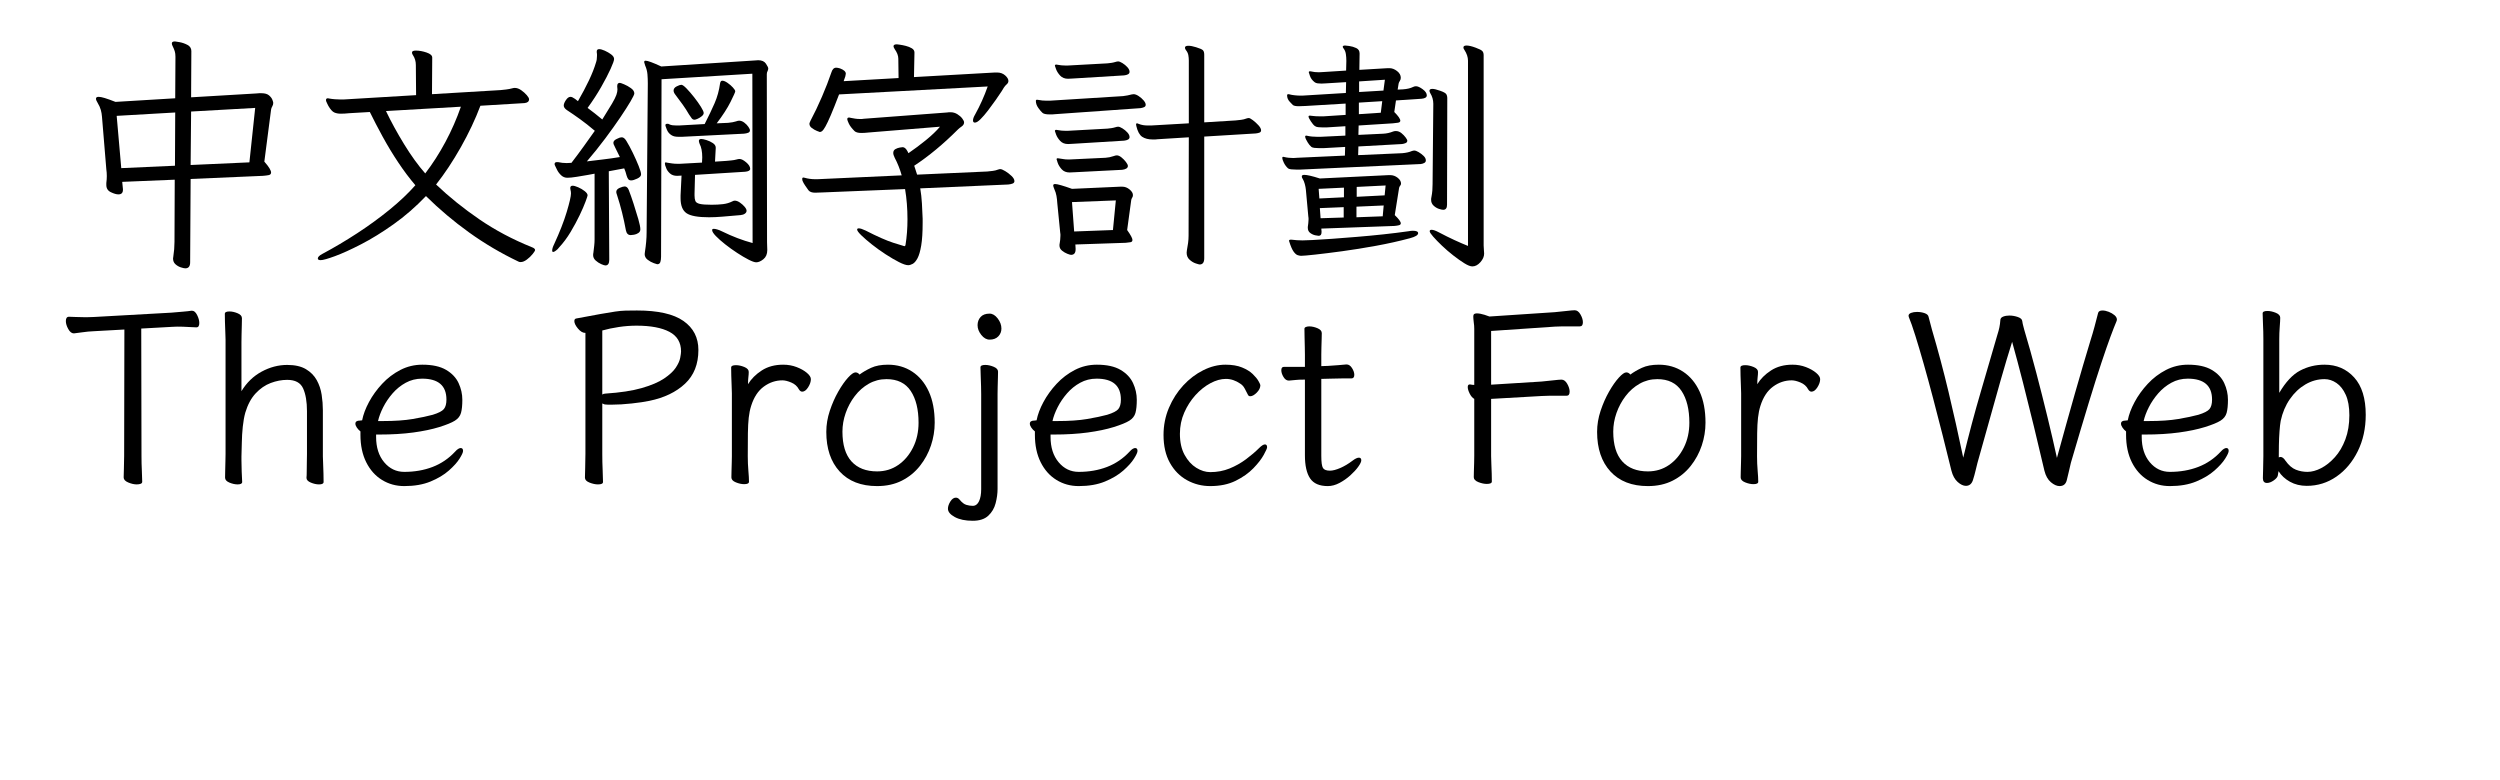
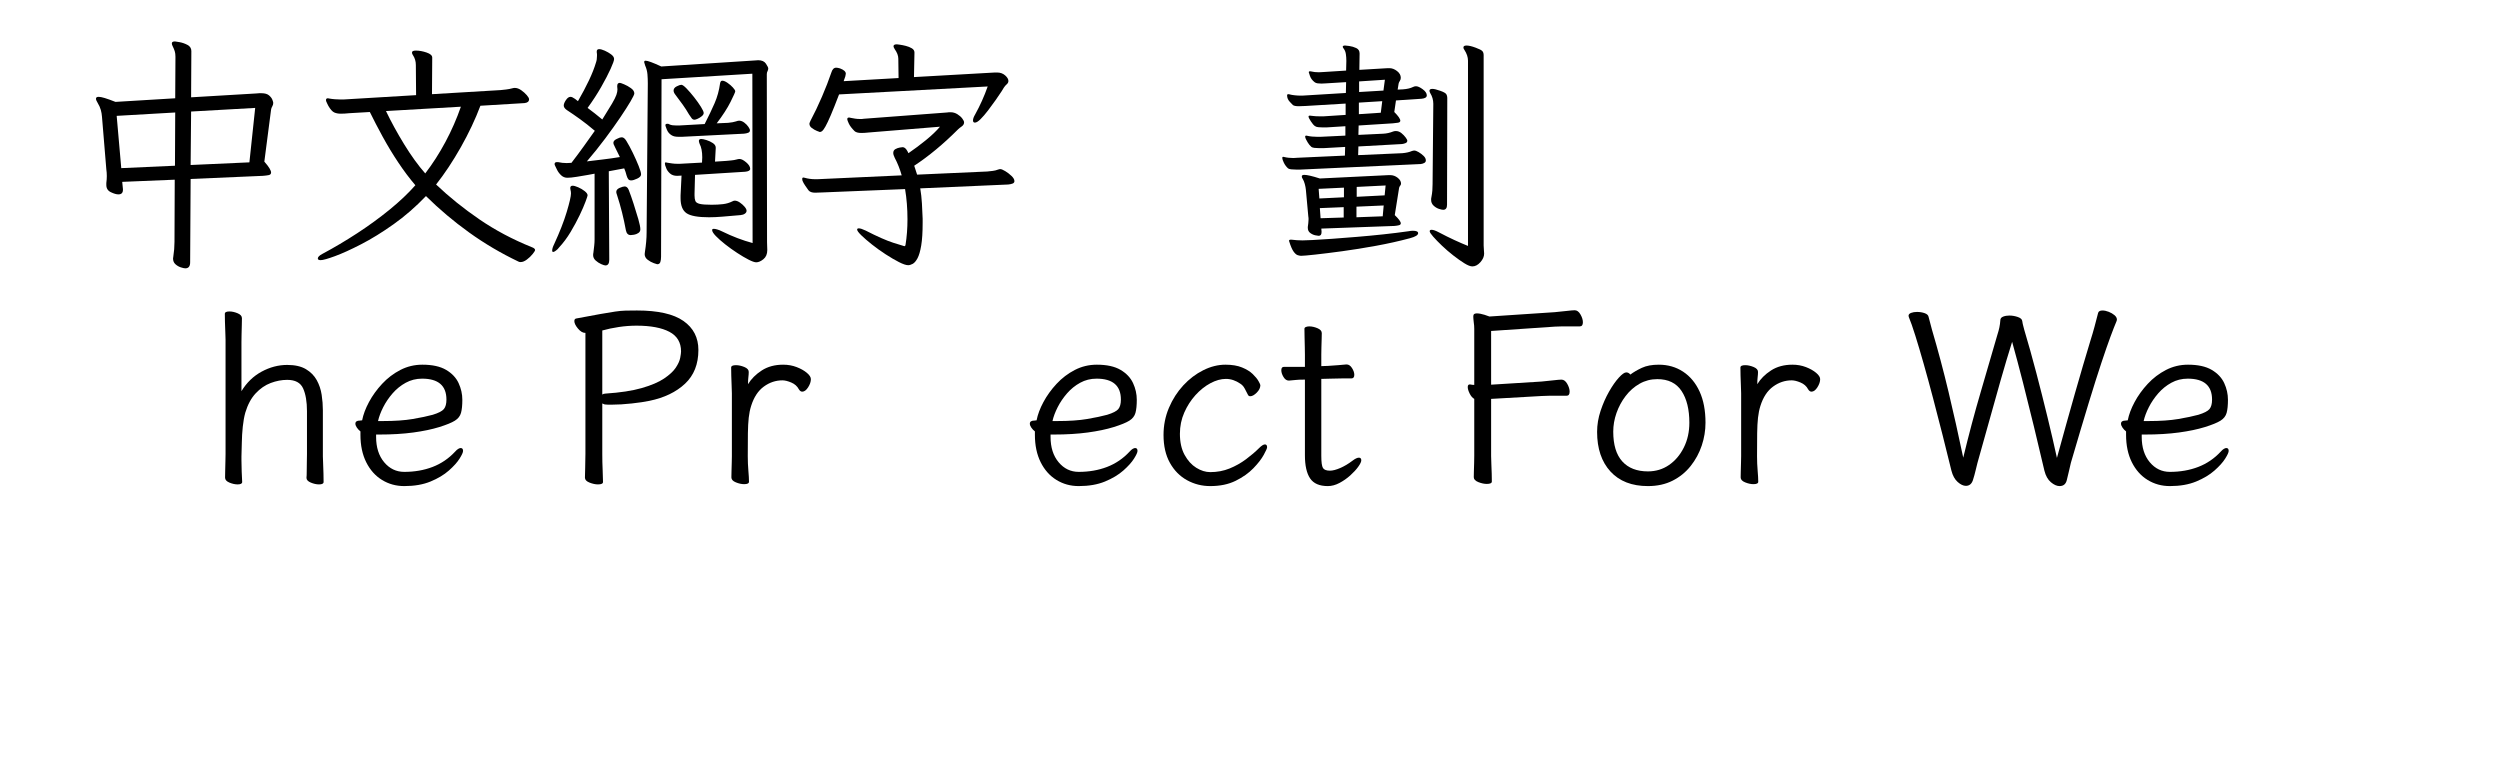
<svg xmlns="http://www.w3.org/2000/svg" width="961" height="300" viewBox="0 0 985 324">
  <path transform="translate(0 100)" d="M52.7,-25.7L52.5,8.9Q52.5,11.4 50.5,11.4Q49.9,11.4 48.65,11Q47.4,10.6 46.4,9.7Q45.4,8.8 45.4,7.3Q45.4,7.1 45.45,6.95Q45.5,6.8 45.5,6.6Q46,3.4 46,0.4L46.1,-25.4L24.3,-24.5L24.6,-21.5L24.6,-21.2Q24.6,-19.3 22.7,-19.3Q21.5,-19.3 19.6,-20.2Q17.7,-21.1 17.7,-23.2L17.7,-24Q17.8,-24.8 17.85,-25.5Q17.9,-26.2 17.9,-26.9Q17.9,-27.7 17.85,-28.35Q17.8,-29 17.7,-29.7L15.9,-51.5Q15.8,-53 15.4,-54.4Q15,-55.8 14.2,-57.1Q13.4,-58.4 13.4,-59Q13.4,-59.8 14.5,-59.8Q15.4,-59.8 17.05,-59.3Q18.7,-58.8 21.5,-57.7L46.3,-59.2L46.4,-76.4Q46.4,-77.8 46.1,-78.75Q45.8,-79.7 45.3,-80.7Q44.9,-81.4 44.9,-82Q44.9,-82.8 46.2,-82.8Q46.4,-82.8 48.1,-82.5Q49.8,-82.2 51.4,-81.35Q53,-80.5 53,-78.8L52.9,-59.6L79.9,-61.2Q80.6,-61.3 81.15,-61.3Q81.7,-61.3 82.1,-61.3Q84.2,-61.3 85.25,-60.4Q86.3,-59.5 86.65,-58.55Q87,-57.6 87,-57.3Q87,-56.5 86.6,-55.85Q86.2,-55.2 86.1,-54.5L83.3,-32.9Q84.8,-31.2 85.45,-30.1Q86.1,-29 86.1,-28.4Q86.1,-27.5 85.1,-27.3Q84.1,-27.1 82.7,-27L52.7,-25.7ZM79.5,-55.2L52.9,-53.7L52.7,-31.5L77.1,-32.6L79.5,-55.2ZM46.3,-53.3L22,-51.9L23.9,-30.2L46.2,-31.2L46.3,-53.3Z" />
  <path transform="translate(100 100)" d="M73,-56.1Q69.8,-47.6 64.85,-38.85Q59.9,-30.1 54.6,-23.4Q62.7,-15.7 72.55,-8.95Q82.4,-2.2 94.3,2.6Q95.7,3.1 95.7,3.8Q95.7,4.2 94.7,5.45Q93.7,6.7 92.3,7.75Q90.9,8.8 89.7,8.8Q89.4,8.8 89.2,8.75Q89,8.7 88.8,8.6Q77.9,3.4 68.3,-3.5Q58.7,-10.4 50.4,-18.6Q44,-11.9 36.95,-6.9Q29.9,-1.9 23.5,1.4Q17.1,4.7 12.6,6.35Q8.1,8 6.7,8Q5.5,8 5.5,7.3Q5.5,6.4 7.4,5.4Q14.7,1.5 21.9,-3.2Q29.1,-7.9 35.35,-13Q41.6,-18.1 46,-23.1Q42.4,-27.3 38.9,-32.55Q35.4,-37.8 32.4,-43.3Q29.4,-48.8 27.1,-53.5L18.5,-53Q17.6,-52.9 16.7,-52.85Q15.8,-52.8 15,-52.8Q13.5,-52.8 12.35,-53.3Q11.2,-53.8 9.9,-56Q9.6,-56.5 9.4,-57Q9.2,-57.5 9,-57.9Q8.9,-58.1 8.9,-58.5Q8.9,-59.2 9.7,-59.2Q9.9,-59.2 10,-59.15Q10.1,-59.1 10.2,-59.1Q11.3,-58.9 12.6,-58.8Q13.9,-58.7 14.9,-58.7L16.2,-58.7L46.3,-60.5L46.2,-73Q46.2,-75.3 45,-77.1Q44.6,-77.6 44.6,-78.2Q44.6,-79 46.2,-79Q48.3,-79 50.65,-78.2Q53,-77.4 53,-76.1L52.9,-60.9L81.4,-62.6Q82.4,-62.7 83.7,-62.85Q85,-63 86.5,-63.4Q86.8,-63.5 87.3,-63.5Q88.6,-63.5 89.95,-62.55Q91.3,-61.6 92.25,-60.5Q93.2,-59.4 93.2,-58.8Q93.2,-57.4 91.3,-57.2L73,-56.1ZM33.8,-53.9Q37,-47.2 41.35,-40.1Q45.7,-33 50.1,-28Q54.7,-34 58.5,-41.1Q62.3,-48.2 64.9,-55.7L33.8,-53.9Z" />
  <path transform="translate(200 100)" d="M20.4,-27.9Q20,-27.8 17.75,-27.4Q15.5,-27 13,-26.6Q10.5,-26.2 9.1,-26.2Q7.6,-26.2 6.5,-27.25Q5.4,-28.3 4.8,-29.55Q4.2,-30.8 4,-31.2Q3.8,-31.6 3.8,-31.9Q3.8,-32.7 4.8,-32.7L5.2,-32.7Q6.1,-32.5 7,-32.4Q7.9,-32.3 8.8,-32.3Q9.3,-32.3 9.8,-32.35Q10.3,-32.4 10.8,-32.4Q13.5,-35.9 15.9,-39.25Q18.3,-42.6 20.5,-45.7Q17.2,-48.5 14.35,-50.55Q11.5,-52.6 8.9,-54.3Q7.6,-55.2 7.6,-56.2Q7.6,-57.1 8.5,-58.45Q9.4,-59.8 10.4,-59.8Q11.1,-59.8 12.2,-59L13.5,-58Q16.1,-62.5 18.05,-66.6Q20,-70.7 21,-74.1Q21.4,-75.2 21.4,-76.8Q21.4,-77.2 21.4,-77.55Q21.4,-77.9 21.3,-78.3L21.3,-78.6Q21.3,-79.6 22.3,-79.6Q23.2,-79.6 24.65,-78.95Q26.1,-78.3 27.3,-77.4Q28.5,-76.5 28.5,-75.5Q28.5,-74.6 27.05,-71.4Q25.6,-68.2 23.15,-63.9Q20.7,-59.6 17.5,-55.2Q18.9,-54.2 20.45,-52.95Q22,-51.7 23.6,-50.4Q26.3,-54.7 27.65,-57Q29,-59.3 29.45,-60.6Q29.9,-61.9 29.9,-62.9Q29.9,-63.2 29.85,-63.45Q29.8,-63.7 29.8,-64L29.8,-64.3Q29.8,-65.6 30.9,-65.6Q31.2,-65.6 32.65,-65Q34.1,-64.4 35.5,-63.4Q36.9,-62.4 36.9,-61.2Q36.9,-60.6 35.35,-57.95Q33.8,-55.3 31.1,-51.3Q28.4,-47.3 24.85,-42.55Q21.3,-37.8 17.2,-33Q20.4,-33.4 23.85,-33.8Q27.3,-34.2 30.9,-34.8Q29.6,-37.5 29,-38.65Q28.4,-39.8 28.3,-40.15Q28.2,-40.5 28.2,-40.7Q28.2,-41.8 30,-42.5Q30.9,-43 31.7,-43Q32.7,-43 33.6,-41.5Q34.9,-39.4 36.3,-36.5Q37.7,-33.6 38.7,-31.1Q39.7,-28.6 39.7,-27.6Q39.7,-26.6 38.1,-25.85Q36.5,-25.1 35.6,-25.1Q34.8,-25.1 34.4,-25.6Q34,-26.1 33.7,-27.1Q33.5,-27.9 33.25,-28.65Q33,-29.4 32.7,-30.1L26.3,-28.9L26.5,7.8Q26.5,10.2 24.9,10.2Q24.4,10.2 23.15,9.65Q21.9,9.1 20.85,8.15Q19.8,7.2 19.8,5.9Q19.8,5.3 19.9,5Q20.1,3.3 20.25,2Q20.4,0.7 20.4,-0.6L20.4,-27.9ZM85.9,-69.4L48.2,-67.1L48,6.6Q48,7.9 47.7,8.8Q47.4,9.7 46.4,9.7Q46.3,9.7 45,9.25Q43.7,8.8 42.45,7.85Q41.2,6.9 41.2,5.5Q41.2,5.3 41.25,5.05Q41.3,4.8 41.3,4.6Q42,0.1 42,-3.4L42.5,-65.3Q42.5,-67.3 42.35,-69.15Q42.2,-71 41.4,-72.8Q41.3,-73.3 41.15,-73.65Q41,-74 41,-74.3Q41,-74.8 41.6,-74.8Q42.9,-74.8 48.1,-72.4L86.9,-74.9Q87.3,-74.9 87.65,-74.95Q88,-75 88.3,-75Q90.6,-75 91.55,-73.55Q92.5,-72.1 92.5,-71.6Q92.5,-71 92.2,-70.45Q91.9,-69.9 91.9,-69.2L92,0.5Q92,1.5 92.05,2.25Q92.1,3 92.1,3.8Q92.1,6.3 90.5,7.6Q88.9,8.9 87.5,8.9Q86.5,8.9 84.35,7.8Q82.2,6.7 79.6,5Q77,3.3 74.65,1.45Q72.3,-0.4 70.75,-2Q69.2,-3.6 69.2,-4.5Q69.2,-5 69.9,-5Q70.4,-5 71.3,-4.75Q72.2,-4.5 73.4,-3.9Q79.7,-0.8 86,0.9L85.9,-69.4ZM56.6,-43.2L55.4,-43.2Q54.4,-43.2 53.65,-43.35Q52.9,-43.5 52.3,-43.9Q51,-44.7 50.4,-46.2Q49.8,-47.7 49.8,-48Q49.8,-48.6 50.5,-48.6Q50.7,-48.6 50.9,-48.6Q51.1,-48.6 51.4,-48.4Q52,-48.1 52.75,-48Q53.5,-47.9 54.4,-47.9L55.4,-47.9L66.1,-48.5Q68.6,-53.4 70.25,-57.2Q71.9,-61 72.5,-65.4Q72.7,-66.5 73.4,-66.5Q74.3,-66.5 75.6,-65.6Q76.9,-64.7 77.85,-63.65Q78.8,-62.6 78.8,-62.1Q78.8,-61.6 76.85,-57.7Q74.9,-53.8 71.1,-48.8L75.8,-49Q77.9,-49.2 79.1,-49.6Q79.9,-49.9 80.4,-49.9Q81.5,-49.9 82.55,-49.1Q83.6,-48.3 84.25,-47.35Q84.9,-46.4 84.9,-45.9Q84.9,-45.2 84.2,-44.9Q83.5,-44.6 82.4,-44.5L56.6,-43.2ZM65.7,-53.1Q65.7,-52.4 64.9,-51.75Q64.1,-51.1 63.2,-50.7Q62.3,-50.3 61.9,-50.3Q61.2,-50.3 60.75,-50.85Q60.3,-51.4 59.6,-52.5Q58.4,-54.6 57,-56.55Q55.6,-58.5 54,-60.6Q53.2,-61.6 53.2,-62.4Q53.2,-63.5 54.5,-64.15Q55.8,-64.8 56.4,-64.8Q57.1,-64.8 58.6,-63.25Q60.1,-61.7 61.75,-59.6Q63.4,-57.5 64.55,-55.65Q65.7,-53.8 65.7,-53.1ZM62.1,-27.4L61.9,-19.7L61.9,-18.8Q61.9,-17.4 62.25,-16.55Q62.6,-15.7 64.1,-15.35Q65.6,-15 69,-15Q71.6,-15 73.7,-15.25Q75.8,-15.5 77.6,-16.4Q78.1,-16.7 78.6,-16.7Q79.6,-16.7 80.75,-15.9Q81.9,-15.1 82.7,-14.15Q83.5,-13.2 83.5,-12.5Q83.5,-11.8 82.8,-11.3Q82.1,-10.8 81,-10.7Q76.4,-10.3 73.4,-10.05Q70.4,-9.8 67.9,-9.8Q61,-9.8 58.55,-11.5Q56.1,-13.2 56.1,-17.7L56.1,-18.9L56.5,-27.1Q56,-27.1 55.55,-27.05Q55.1,-27 54.7,-27Q52.8,-27 51.7,-28Q50.6,-29 50.2,-30.05Q49.8,-31.1 49.7,-31.4Q49.6,-31.7 49.6,-32.1Q49.6,-32.6 50,-32.6Q50.2,-32.6 50.3,-32.5Q51.5,-32.3 52.55,-32.15Q53.6,-32 54.8,-32L55.8,-32L65,-32.5L65.1,-34.7Q65.1,-38.2 64,-40.3Q63.7,-41.1 63.7,-41.5Q63.7,-42.3 64.7,-42.3Q65.4,-42.3 66.85,-41.85Q68.3,-41.4 69.5,-40.6Q70.7,-39.8 70.7,-38.7L70.7,-38.5L70.4,-32.9L75,-33.2Q76,-33.3 77.15,-33.4Q78.3,-33.5 79.4,-33.8Q79.7,-33.9 80,-33.95Q80.3,-34 80.6,-34Q81.7,-34 83.35,-32.6Q85,-31.2 85,-29.9Q85,-28.9 82.9,-28.7L62.1,-27.4ZM5.1,3.4Q3.8,4.6 3.2,4.6Q2.8,4.6 2.8,4Q2.8,3 3.6,1.4Q7.1,-6.2 8.85,-12.05Q10.6,-17.9 10.6,-19.7Q10.6,-20.1 10.55,-20.45Q10.5,-20.8 10.4,-21.2Q10.3,-21.5 10.3,-21.9Q10.3,-22.9 11.3,-22.9Q12.1,-22.9 13.6,-22.25Q15.1,-21.6 16.3,-20.65Q17.5,-19.7 17.5,-18.9Q17.5,-18.6 16.65,-16.3Q15.8,-14 14.2,-10.65Q12.6,-7.3 10.45,-3.7Q8.3,-0.1 5.6,2.8Q5.2,3.2 5.1,3.4ZM39.4,-4.8Q39.4,-3.8 38.55,-3.25Q37.7,-2.7 36.75,-2.55Q35.8,-2.4 35.4,-2.4Q33.8,-2.4 33.4,-4.4Q32.7,-8.2 31.8,-11.8Q30.9,-15.4 29.7,-19.1Q29.4,-19.9 29.4,-20.3Q29.4,-21.4 30.8,-22Q32.2,-22.6 32.9,-22.6Q34,-22.6 34.6,-21.1Q35.5,-18.8 36.6,-15.4Q37.7,-12 38.55,-9.05Q39.4,-6.1 39.4,-4.8Z" />
  <path transform="translate(300 100)" d="M21.9,-60.8Q19.8,-55.3 18.45,-52.15Q17.1,-49 16.25,-47.5Q15.4,-46 14.9,-45.6Q14.4,-45.2 13.9,-45.2Q13.8,-45.2 12.7,-45.65Q11.6,-46.1 10.6,-46.85Q9.6,-47.6 9.6,-48.6Q9.6,-48.9 9.75,-49.2Q9.9,-49.5 10,-49.8Q12.5,-54.5 14.8,-59.85Q17.1,-65.2 18.7,-69.9Q19.3,-71.9 20.7,-71.9Q21.3,-71.9 22.3,-71.6Q24.7,-70.7 24.7,-69.4Q24.7,-69.1 24.5,-68.3L23.8,-66.3L46.6,-67.6L46.5,-75.6Q46.5,-77.5 45,-79.6Q44.5,-80.4 44.5,-80.8Q44.5,-81.6 45.9,-81.6Q46,-81.6 47.1,-81.45Q48.2,-81.3 49.6,-80.95Q51,-80.6 52.1,-79.95Q53.2,-79.3 53.2,-78.2L53,-68L86.6,-69.9L87.5,-69.9Q89.5,-69.9 90.85,-68.7Q92.2,-67.5 92.2,-66.4Q92.2,-65.6 91.5,-65Q90.8,-64.4 90.3,-63.6Q90.3,-63.5 89.35,-62.05Q88.4,-60.6 86.9,-58.45Q85.4,-56.3 83.75,-54.15Q82.1,-52 80.65,-50.55Q79.2,-49.1 78.3,-49.1Q77.5,-49.1 77.5,-50Q77.5,-51 78.4,-52.5Q81.5,-58.1 83.6,-64.1L21.9,-60.8ZM55.6,-21.8Q56.1,-18.9 56.3,-15.55Q56.5,-12.2 56.6,-9.2L56.6,-7.5Q56.6,-1.6 56,1.95Q55.4,5.5 54.45,7.25Q53.5,9 52.45,9.55Q51.4,10.1 50.6,10.1Q49.3,10.1 46.75,8.8Q44.2,7.5 41.2,5.55Q38.2,3.6 35.55,1.5Q32.9,-0.6 31.15,-2.3Q29.4,-4 29.4,-4.7Q29.4,-5.2 30.1,-5.2Q31,-5.2 32.9,-4.3Q40.1,-0.6 44.45,0.8Q48.8,2.2 49,2.2Q49.4,2.2 49.5,1.6Q49.9,-0.9 50.1,-3.55Q50.3,-6.2 50.3,-9Q50.3,-12.2 50.05,-15.4Q49.8,-18.6 49.3,-21.5L14.8,-20.1Q14,-20.1 13.3,-20.05Q12.6,-20 12,-20Q10,-20 9.2,-21Q8.5,-22 7.8,-23Q7.1,-24 6.7,-25Q6.6,-25.3 6.6,-25.7Q6.6,-26.3 7.1,-26.3Q7.4,-26.3 7.6,-26.2Q9.7,-25.6 12,-25.6L12.9,-25.6L47.9,-27.2Q46.8,-31.1 45,-34.5Q44.4,-35.7 44.4,-36.5Q44.4,-37.6 45.3,-38.1Q46.2,-38.6 47.15,-38.75Q48.1,-38.9 48.3,-38.9Q49.4,-38.9 50.3,-37.2L50.7,-36.4Q54.5,-39 58.05,-41.9Q61.6,-44.8 63.8,-47.4L34.3,-45Q33.4,-44.9 32.6,-44.85Q31.8,-44.8 31.2,-44.8Q29.1,-44.8 28.3,-45.6Q26.6,-47.3 25.95,-48.7Q25.3,-50.1 25.3,-50.5Q25.3,-51.2 26,-51.2Q26.4,-51.2 26.6,-51.1Q27.6,-50.9 28.55,-50.75Q29.5,-50.6 30.5,-50.6Q31,-50.6 31.4,-50.6Q31.8,-50.6 32.2,-50.7L66.7,-53.3Q67.2,-53.4 67.55,-53.4Q67.9,-53.4 68.2,-53.4Q69.7,-53.4 71,-52.6Q72.3,-51.8 73.05,-50.8Q73.8,-49.8 73.8,-49.2Q73.8,-48.2 72.8,-47.5Q71.8,-46.8 71.3,-46.3Q62.1,-37.1 53.1,-31.2L54.3,-27.5L83.4,-28.8Q84.5,-28.9 85.7,-29.05Q86.9,-29.2 87.9,-29.6Q88.5,-29.8 88.8,-29.8Q89.5,-29.8 90.9,-28.95Q92.3,-28.1 93.5,-26.95Q94.7,-25.8 94.7,-24.8Q94.7,-24.1 93.95,-23.8Q93.2,-23.5 92.1,-23.4L55.6,-21.8Z" />
-   <path transform="translate(400 100)" d="M18.9,-67.4Q18.4,-67.4 17.9,-67.35Q17.4,-67.3 17,-67.3Q14.9,-67.3 13.7,-68.6Q12.5,-69.9 12,-71.25Q11.5,-72.6 11.5,-72.7Q11.5,-73.2 12.1,-73.2Q12.4,-73.2 12.7,-73.1Q14.2,-72.8 15.8,-72.8L16.9,-72.8L33.3,-73.7Q34.2,-73.8 34.95,-73.9Q35.7,-74 36.7,-74.3Q37,-74.4 37.25,-74.45Q37.5,-74.5 37.8,-74.5Q38.4,-74.5 39.55,-73.8Q40.7,-73.1 41.6,-72.1Q42.5,-71.1 42.5,-70.2Q42.5,-69.5 41.85,-69.15Q41.2,-68.8 40.2,-68.7L18.9,-67.4ZM67.1,-43L54.2,-42.2Q53.7,-42.1 53.15,-42.1Q52.6,-42.1 52.1,-42.1Q49.4,-42.1 47.75,-43.2Q46.1,-44.3 45.3,-47.7Q45.3,-47.9 45.25,-48.05Q45.2,-48.2 45.2,-48.3Q45.2,-48.8 45.6,-48.8Q45.8,-48.8 46.2,-48.6Q47.2,-48.2 48.15,-48.05Q49.1,-47.9 50.2,-47.9L51.4,-47.9L67.1,-48.8L67.1,-74.9Q67.1,-76 66.9,-77.1Q66.7,-78.2 65.9,-79.2Q65.5,-79.7 65.5,-80.2Q65.5,-81 66.9,-81Q68.2,-81 70.1,-80.4Q72.4,-79.7 72.95,-79.15Q73.5,-78.6 73.5,-77.3L73.5,-49.2L86.5,-50Q87.6,-50.1 88.8,-50.25Q90,-50.4 91,-50.8Q91.3,-50.9 91.55,-50.95Q91.8,-51 92,-51Q92.5,-51 93.7,-50.1Q94.9,-49.2 96,-48Q97.1,-46.8 97.1,-45.9Q97.1,-45.2 96.45,-44.95Q95.8,-44.7 94.9,-44.6L73.5,-43.3L73.5,7.2Q73.5,9.8 71.6,9.8Q71.3,9.8 69.95,9.35Q68.6,8.9 67.4,7.8Q66.2,6.7 66.2,4.9Q66.2,4.3 66.3,3.9Q66.6,2.4 66.8,0.85Q67,-0.7 67,-2.1L67.1,-43ZM11.6,-52.6Q11,-52.5 10.4,-52.5Q9.8,-52.5 9.3,-52.5Q7,-52.5 6.3,-53.2Q5.7,-53.7 4.65,-55.15Q3.6,-56.6 3.6,-58.1Q3.6,-58.6 4.1,-58.6Q4.5,-58.6 4.8,-58.5Q6.2,-58.2 8,-58.2L9.4,-58.2L39.8,-60.1Q40.7,-60.2 41.7,-60.4Q42.7,-60.6 43.4,-60.8Q43.7,-60.9 44.2,-60.9Q45.1,-60.9 46.3,-60.1Q47.5,-59.3 48.35,-58.3Q49.2,-57.3 49.2,-56.5Q49.2,-55.8 48.5,-55.5Q47.8,-55.2 47,-55.1L11.6,-52.6ZM18.9,-40.3Q18.4,-40.3 17.9,-40.25Q17.4,-40.2 17,-40.2Q14.9,-40.2 13.7,-41.5Q12.5,-42.8 12,-44.15Q11.5,-45.5 11.5,-45.6Q11.5,-46.1 12.1,-46.1Q12.4,-46.1 12.7,-46Q14.2,-45.7 15.8,-45.7L16.9,-45.7L33.3,-46.6Q34.2,-46.7 34.95,-46.8Q35.7,-46.9 36.7,-47.2Q37,-47.3 37.25,-47.35Q37.5,-47.4 37.8,-47.4Q38.4,-47.4 39.55,-46.7Q40.7,-46 41.6,-45Q42.5,-44 42.5,-43.1Q42.5,-42.4 41.85,-42.05Q41.2,-41.7 40.2,-41.6L18.9,-40.3ZM19.8,-28.5Q19.2,-28.5 18.65,-28.45Q18.1,-28.4 17.6,-28.4Q15.5,-28.4 14.3,-29.75Q13.1,-31.1 12.65,-32.45Q12.2,-33.8 12.2,-33.9Q12.2,-34.3 12.7,-34.3Q13.1,-34.3 13.4,-34.2Q14.2,-34.1 15.05,-33.95Q15.9,-33.8 16.9,-33.8L17.7,-33.8L32.5,-34.5Q34.2,-34.6 35.9,-35.2Q36.7,-35.5 37.2,-35.5Q38.1,-35.5 39.15,-34.65Q40.2,-33.8 41,-32.75Q41.8,-31.7 41.8,-31.1Q41.8,-30.4 41.1,-30Q40.4,-29.6 39.4,-29.5L19.8,-28.5ZM20,1.5L20.1,3.2L20.1,3.5Q20.1,5.8 18.2,5.8Q17.8,5.8 16.65,5.35Q15.5,4.9 14.45,4.05Q13.4,3.2 13.4,1.9Q13.4,1.3 13.5,1Q13.6,0.3 13.7,-0.45Q13.8,-1.2 13.8,-2.1Q13.8,-2.4 13.8,-2.75Q13.8,-3.1 13.7,-3.5L12.5,-15.6Q12.4,-17.3 12.15,-18.7Q11.9,-20.1 11.3,-21.4Q10.8,-22.6 10.8,-23Q10.8,-23.6 11.6,-23.6Q13,-23.6 18.6,-21.6L38.6,-22.5L39.5,-22.5Q41.1,-22.5 42.5,-21.35Q43.9,-20.2 43.9,-19Q43.9,-18.4 43.6,-17.95Q43.3,-17.5 43.2,-17L41.5,-4.5Q43.7,-1.4 43.7,-0.4Q43.7,0.4 42.9,0.55Q42.1,0.7 40.9,0.8L20,1.5ZM36.8,-16.8L18.6,-16.1L19.5,-3.9L35.6,-4.5L36.8,-16.8Z" />
  <path transform="translate(500 100)" d="M13.5,-29.6L11.6,-29.6Q10.5,-29.6 9.6,-29.7Q8.7,-29.8 8.3,-30.1Q7.2,-31.1 6.55,-32.45Q5.9,-33.8 5.9,-34.4Q5.9,-34.9 6.3,-34.9Q6.5,-34.9 6.6,-34.85Q6.7,-34.8 6.8,-34.8Q7.6,-34.6 8.6,-34.5Q9.6,-34.4 10.5,-34.4Q11,-34.4 11.4,-34.45Q11.8,-34.5 12.1,-34.5L31.9,-35.4L32,-39L23.1,-38.5L21.2,-38.5Q20.2,-38.5 19.3,-38.6Q18.4,-38.7 18,-39Q17.1,-39.8 16.5,-40.8Q16.2,-41.3 15.8,-42.05Q15.4,-42.8 15.4,-43.3Q15.4,-43.7 15.9,-43.7Q16.2,-43.7 16.4,-43.6Q17.2,-43.4 18.35,-43.3Q19.5,-43.2 20.5,-43.2L21.7,-43.2L32.1,-43.7L32.1,-47.6L24.2,-47.1L22.7,-47.1Q21.7,-47.1 20.8,-47.2Q19.9,-47.3 19.4,-47.7Q18.7,-48.2 17.75,-49.65Q16.8,-51.1 16.8,-51.6Q16.8,-52 17.4,-52Q17.9,-52 18.2,-51.9Q19.6,-51.7 21.6,-51.7L23,-51.7L32.2,-52.3L32.2,-57L15.5,-56Q14.8,-56 14.1,-55.95Q13.4,-55.9 12.8,-55.9Q10.9,-55.9 10.3,-56.4Q10.2,-56.5 9.05,-57.7Q7.9,-58.9 7.9,-60.4Q7.9,-60.9 8.4,-60.9Q8.8,-60.9 9,-60.8Q9.7,-60.6 11,-60.45Q12.3,-60.3 13.5,-60.3L14.2,-60.3L32.3,-61.4L32.4,-65.9L24.2,-65.4Q23.7,-65.4 23.2,-65.35Q22.7,-65.3 22.2,-65.3Q21.3,-65.3 20.55,-65.4Q19.8,-65.5 19.3,-65.9Q17.9,-67 17.4,-68.45Q16.9,-69.9 16.9,-70Q16.9,-70.4 17.4,-70.4Q17.5,-70.4 17.7,-70.4Q17.9,-70.4 18.1,-70.3Q19.3,-70 21.1,-70Q21.6,-70 22.1,-70.05Q22.6,-70.1 23,-70.1L32.4,-70.7L32.5,-74.7Q32.5,-76.2 32.3,-77.55Q32.1,-78.9 31.4,-79.8Q31,-80.3 31,-80.6Q31,-81.1 32,-81.1Q32.3,-81.1 33.75,-80.9Q35.2,-80.7 36.6,-80.05Q38,-79.4 38,-77.8L37.9,-71L49.7,-71.7L50.4,-71.7Q52,-71.7 53.55,-70.5Q55.1,-69.3 55.1,-67.7Q55.1,-67 54.7,-66.4Q54.3,-65.8 54.2,-65.3L53.8,-62.8L55.9,-62.9Q57.3,-63 58.35,-63.25Q59.4,-63.5 60.2,-63.9Q60.8,-64.2 61.4,-64.2Q62.5,-64.2 64.2,-62.95Q65.9,-61.7 65.9,-60.4Q65.9,-59.2 63.7,-59L53.1,-58.3L52.4,-53.5Q54.9,-51 54.9,-49.9Q54.9,-49.2 53.9,-49.05Q52.9,-48.9 51.8,-48.8L37.6,-47.9L37.5,-44L47.9,-44.5Q49.9,-44.6 51.9,-45.4Q52.2,-45.5 52.45,-45.55Q52.7,-45.6 53,-45.6Q54.3,-45.6 55.35,-44.75Q56.4,-43.9 57.1,-42.95Q57.8,-42 57.8,-41.6Q57.8,-40.9 57.1,-40.6Q56.4,-40.3 55.6,-40.2L37.5,-39.2L37.4,-35.6L55.7,-36.4Q58.1,-36.6 59.7,-37.3Q60.3,-37.5 60.7,-37.5Q61.4,-37.5 62.5,-36.85Q63.6,-36.2 64.55,-35.3Q65.5,-34.4 65.5,-33.4Q65.5,-32.7 64.85,-32.35Q64.2,-32 63.4,-31.9L13.5,-29.6ZM83,-74.8Q83,-77 81.5,-79.3Q81.1,-79.8 81.1,-80.3Q81.1,-81.1 82.4,-81.1Q83.8,-81.1 86.2,-80.2Q88.4,-79.4 88.95,-78.8Q89.5,-78.2 89.5,-77.1L89.5,1.9Q89.5,2.9 89.6,3.7Q89.7,4.5 89.7,5.3Q89.7,7.1 88.15,8.85Q86.6,10.6 84.8,10.6Q83.6,10.6 81.5,9.3Q79.4,8 76.9,6.05Q74.4,4.1 72.2,2Q70,-0.1 68.55,-1.75Q67.1,-3.4 67.1,-4Q67.1,-4.6 67.9,-4.6Q68.9,-4.6 70.8,-3.6Q74.4,-1.7 77.45,-0.3Q80.5,1.1 83,2.1L83,-74.8ZM48.5,-66.9L37.8,-66.2L37.8,-61.8L47.9,-62.4L48.5,-66.9ZM68.6,-56.9Q68.6,-59.3 67.3,-61.4Q67,-62 67,-62.3Q67,-63.1 68.2,-63.1Q69.3,-63.1 71.5,-62.3Q73.5,-61.6 73.95,-60.95Q74.4,-60.3 74.4,-59.2L74.3,-15Q74.3,-12.9 72.7,-12.9Q72.1,-12.9 70.9,-13.3Q69.7,-13.7 68.7,-14.65Q67.7,-15.6 67.7,-17Q67.7,-17.2 67.7,-17.5Q67.7,-17.8 67.8,-18.1Q68.1,-19.6 68.2,-20.9Q68.3,-22.2 68.3,-23.6L68.6,-56.9ZM47.4,-58L37.7,-57.4L37.7,-52.6L46.8,-53.2L47.4,-58ZM22.1,-5.1L22.2,-4L22.2,-3.6Q22.2,-2.1 21,-2.1Q20.8,-2.1 19.7,-2.3Q18.6,-2.5 17.55,-3.25Q16.5,-4 16.5,-5.4L16.5,-5.8Q16.6,-6.6 16.7,-7.35Q16.8,-8.1 16.8,-8.8Q16.8,-9.1 16.8,-9.45Q16.8,-9.8 16.7,-10.2L15.7,-21.2Q15.6,-22.3 15.25,-23.6Q14.9,-24.9 14.4,-25.7Q14,-26.2 14,-26.8Q14,-27.4 15.1,-27.4Q15.9,-27.4 17.45,-27.05Q19,-26.7 21.5,-25.9L50.1,-27.3L50.7,-27.3Q52.4,-27.3 53.8,-26.2Q55.2,-25.1 55.2,-23.8Q55.2,-23.3 54.85,-22.9Q54.5,-22.5 54.4,-22L52.6,-10.7Q55.1,-8.3 55.1,-7.3Q55.1,-6.7 54.35,-6.5Q53.6,-6.3 52.5,-6.2L22.1,-5.1ZM48.8,-23L36.8,-22.4L36.8,-18.3L48.4,-18.9L48.8,-23ZM31.5,-22.1L21,-21.6L21.3,-17.6L31.5,-18.1L31.5,-22.1ZM48,-14.7L36.7,-14.2L36.7,-9.8L47.6,-10.2L48,-14.7ZM31.4,-14L21.5,-13.6L21.8,-9.4L31.4,-9.7L31.4,-14ZM9.7,-0.5Q12,-0.2 14.3,-0.2Q15.2,-0.2 18.45,-0.35Q21.7,-0.5 26.45,-0.85Q31.2,-1.2 36.7,-1.65Q42.2,-2.1 47.8,-2.7Q53.4,-3.3 58.3,-4Q58.8,-4.1 59.25,-4.15Q59.7,-4.2 60.1,-4.2Q62.3,-4.2 62.3,-3.2Q62.3,-2 58.9,-1.1Q52.2,0.7 44.8,2.05Q37.4,3.4 30.75,4.3Q24.1,5.2 19.5,5.7Q14.9,6.2 13.7,6.2Q13.2,6.2 12.35,5.95Q11.5,5.7 10.6,4.45Q9.7,3.2 8.8,0.3Q8.8,0.2 8.75,0.15Q8.7,0.1 8.7,-0Q8.7,-0.5 9.4,-0.5L9.7,-0.5Z" />
-   <path transform="translate(0 200)" d="M25.2,-63.2L12.6,-62.5Q10.1,-62.4 7.75,-62.05Q5.4,-61.7 4.3,-61.6L4.2,-61.6Q2.9,-61.6 1.9,-63.4Q0.9,-65.2 0.9,-66.7Q0.9,-68.5 2.2,-68.5Q3,-68.5 5,-68.4Q7,-68.3 9.3,-68.3Q10.1,-68.3 10.95,-68.35Q11.8,-68.4 12.5,-68.4L44.7,-70.2Q47,-70.4 49.4,-70.6Q51.8,-70.8 53,-71L53.3,-71Q54.5,-71 55.4,-69.2Q56.3,-67.4 56.3,-65.9Q56.3,-64.1 55.1,-64.1Q54.1,-64.1 51.8,-64.25Q49.5,-64.4 47.1,-64.4Q46.5,-64.4 45.9,-64.35Q45.3,-64.3 44.8,-64.3L32.2,-63.6L32.3,-10.6Q32.3,-7.5 32.45,-4.6Q32.6,-1.7 32.6,-0Q32.6,0.6 31.95,0.85Q31.3,1.1 30.3,1.1Q28.7,1.1 26.8,0.3Q24.9,-0.5 24.9,-1.8Q24.9,-3 25,-5.55Q25.1,-8.1 25.1,-10.7L25.2,-63.2Z" />
  <path transform="translate(58 200)" d="M42.8,-1.7Q42.9,-2.5 42.9,-4.4Q42.9,-6.3 42.95,-8.35Q43,-10.4 43,-11.5L43,-29.3Q43,-35.2 41.4,-38.75Q39.8,-42.3 34.8,-42.3Q31.4,-42.3 27.95,-41Q24.5,-39.7 21.7,-36.7Q18.9,-33.7 17.4,-28.7Q16.7,-26.2 16.35,-22.85Q16,-19.5 15.95,-16.2Q15.9,-12.9 15.8,-10.5L15.8,-8.9Q15.8,-6.5 15.9,-4.2Q16,-1.9 16.1,0.1Q16.1,1.1 14.2,1.1Q12.6,1.1 10.8,0.35Q9,-0.4 9,-1.7Q9,-2.5 9.05,-4.6Q9.1,-6.7 9.15,-8.75Q9.2,-10.8 9.2,-11.5L9.2,-59Q9.2,-60 9.1,-62.1Q9,-64.2 8.95,-66.4Q8.9,-68.6 8.9,-69.7Q8.9,-70.7 10.8,-70.7Q12.4,-70.7 14.2,-69.95Q16,-69.2 16,-67.9Q16,-67.1 15.95,-65.2Q15.9,-63.3 15.85,-61.25Q15.8,-59.2 15.8,-58L15.8,-37.6Q19,-42.9 24.15,-45.7Q29.3,-48.5 34.8,-48.5Q39.6,-48.5 42.55,-46.75Q45.5,-45 47.05,-42.2Q48.6,-39.4 49.1,-36.1Q49.6,-32.8 49.6,-29.7L49.6,-10.5Q49.6,-9.9 49.7,-7.8Q49.8,-5.7 49.85,-3.4Q49.9,-1.1 49.9,0.1Q49.9,1.1 48,1.1Q46.4,1.1 44.6,0.35Q42.8,-0.4 42.8,-1.6L42.8,-1.7Z" />
  <path transform="translate(117 200)" d="M12.7,-19.6L12.7,-18.6Q12.7,-12.1 16.05,-8.1Q19.4,-4.1 24.4,-4.1Q30.8,-4.1 36.15,-6.15Q41.5,-8.2 45.5,-12.5Q46.2,-13.3 46.8,-13.65Q47.4,-14 47.8,-14Q48.8,-14 48.8,-12.8Q48.8,-11.9 47.35,-9.6Q45.9,-7.3 42.9,-4.65Q39.9,-2 35.3,-0.1Q30.7,1.8 24.4,1.8Q19.3,1.8 15.15,-0.75Q11,-3.3 8.6,-8.1Q6.2,-12.9 6.2,-19.5L6.2,-20.9Q5.3,-21.6 4.7,-22.5Q4.1,-23.4 4.1,-24.1Q4.1,-25.4 6,-25.4Q6.1,-25.4 6.45,-25.45Q6.8,-25.5 6.9,-25.5Q7.6,-29.1 9.75,-33.1Q11.9,-37.1 15.2,-40.65Q18.5,-44.2 22.75,-46.4Q27,-48.6 31.9,-48.6Q38.1,-48.6 41.75,-46.45Q45.4,-44.3 46.95,-40.95Q48.5,-37.6 48.5,-34Q48.5,-30.6 47.95,-28.6Q47.4,-26.6 45.4,-25.35Q43.4,-24.1 38.9,-22.7Q34.4,-21.3 28.15,-20.45Q21.9,-19.6 14,-19.6L12.7,-19.6ZM15.5,-25.2Q22.9,-25.2 27.9,-26.05Q32.9,-26.9 36.2,-27.8Q39.8,-28.9 40.85,-30.2Q41.9,-31.5 41.9,-34.1Q41.9,-42.8 31.8,-42.8Q28.1,-42.8 25,-41.1Q21.9,-39.4 19.55,-36.7Q17.2,-34 15.65,-30.95Q14.1,-27.9 13.5,-25.2L15.5,-25.2Z" />
  <path transform="translate(171 200)" d="" />
  <path transform="translate(206 200)" d="M10.6,-61.8L10.5,-61.8Q9,-61.8 7.5,-63.6Q6,-65.4 6,-66.7Q6,-67.7 6.9,-67.8Q13.2,-69 16.9,-69.65Q20.6,-70.3 22.95,-70.65Q25.3,-71 27.3,-71.05Q29.3,-71.1 32,-71.1Q45.1,-71.1 51.3,-66.75Q57.5,-62.4 57.5,-54.7Q57.5,-45.9 51.95,-40.7Q46.4,-35.5 37.2,-33.6Q34.4,-33 29.85,-32.5Q25.3,-32 21.5,-32Q20.7,-32 19.95,-32Q19.2,-32 18.6,-32.1Q18,-32.3 17.6,-32.5L17.6,-11.5Q17.6,-8.1 17.75,-4.85Q17.9,-1.6 17.9,0.1Q17.9,1.1 15.8,1.1Q14.2,1.1 12.3,0.35Q10.4,-0.4 10.4,-1.7Q10.4,-2.9 10.5,-5.8Q10.6,-8.7 10.6,-11.6L10.6,-61.8ZM17.6,-36.2Q17.9,-36.4 18.2,-36.5Q18.5,-36.6 18.9,-36.6Q28.1,-37.2 34,-38.9Q39.9,-40.6 43.25,-42.85Q46.6,-45.1 48.1,-47.35Q49.6,-49.6 49.95,-51.45Q50.3,-53.3 50.3,-54.1Q50.3,-59.7 45.45,-62.25Q40.6,-64.8 31.8,-64.8Q28.2,-64.8 24.5,-64.25Q20.8,-63.7 17.6,-62.8L17.6,-36.2Z" />
  <path transform="translate(268 200)" d="M9.4,-36.7Q9.4,-37.7 9.3,-39.8Q9.2,-41.9 9.15,-44.1Q9.1,-46.3 9.1,-47.4Q9.1,-48.4 11.1,-48.4Q12.7,-48.4 14.55,-47.65Q16.4,-46.9 16.4,-45.6Q16.4,-44.6 16.25,-43.4Q16.1,-42.2 16.1,-40.5Q18.1,-43.8 21.8,-46.2Q25.5,-48.6 30.7,-48.6Q33.7,-48.6 36.3,-47.6Q38.9,-46.6 40.55,-45.2Q42.2,-43.8 42.2,-42.6Q42.2,-41 41.05,-39.2Q39.9,-37.4 38.6,-37.4Q37.8,-37.4 37.2,-38.4Q36.2,-40.3 34.05,-41.2Q31.9,-42.1 30.4,-42.1Q26.2,-42.1 22.65,-39.5Q19.1,-36.9 17.4,-31.5Q16.7,-29.3 16.4,-26.6Q16.1,-23.9 16.05,-20.1Q16,-16.3 16,-10.6Q16,-7.5 16.25,-4.6Q16.5,-1.7 16.5,-0Q16.5,1 14.5,1Q12.9,1 11.05,0.25Q9.2,-0.5 9.2,-1.8Q9.2,-2.6 9.25,-4.45Q9.3,-6.3 9.35,-8.1Q9.4,-9.9 9.4,-10.6L9.4,-36.7Z" />
-   <path transform="translate(311 200)" d="M19.4,-44.5Q21.4,-46 24.2,-47.3Q27,-48.6 31.2,-48.6Q36.9,-48.6 41.3,-45.7Q45.7,-42.8 48.15,-37.45Q50.6,-32.1 50.6,-24.5Q50.6,-19.7 49.05,-15.05Q47.5,-10.4 44.45,-6.55Q41.4,-2.7 36.95,-0.45Q32.5,1.8 26.7,1.8Q16.7,1.8 11.15,-4.25Q5.6,-10.3 5.6,-20.7Q5.6,-25.1 7.05,-29.45Q8.5,-33.8 10.55,-37.4Q12.6,-41 14.6,-43.2Q16.6,-45.4 17.7,-45.4Q18.7,-45.4 19.4,-44.5ZM26.7,-4.3Q31.6,-4.3 35.45,-6.95Q39.3,-9.6 41.6,-14.2Q43.9,-18.8 43.9,-24.5Q43.9,-32.8 40.65,-37.7Q37.4,-42.6 30.6,-42.6Q26.6,-42.6 23.25,-40.7Q19.9,-38.8 17.45,-35.6Q15,-32.4 13.65,-28.55Q12.3,-24.7 12.3,-20.8Q12.3,-12.6 16.05,-8.45Q19.8,-4.3 26.7,-4.3Z" />
-   <path transform="translate(367 200)" d="M22.3,-63.6Q22.3,-61.7 21,-60.35Q19.7,-59 17.4,-59Q15.5,-59 13.95,-60.95Q12.4,-62.9 12.4,-65Q12.4,-67 13.65,-68.4Q14.9,-69.8 17.4,-69.8Q19.2,-69.8 20.75,-67.8Q22.3,-65.8 22.3,-63.6ZM13.9,-36.4Q13.9,-37.4 13.85,-39.6Q13.8,-41.8 13.7,-44.1Q13.6,-46.4 13.6,-47.5Q13.6,-48.5 15.6,-48.5Q17.2,-48.5 19.05,-47.75Q20.9,-47 20.9,-45.7Q20.9,-44.9 20.85,-43.15Q20.8,-41.4 20.75,-39.5Q20.7,-37.6 20.7,-36.4L20.7,3Q20.7,5.8 19.9,8.9Q19.1,12 16.85,14.1Q14.6,16.2 10.4,16.2Q5.8,16.2 2.95,14.65Q0.1,13.1 0.1,11.2Q0.1,9.8 1.1,8.2Q2.1,6.6 3.4,6.6Q4.3,6.6 5,7.5Q6.4,9.2 7.75,9.6Q9.1,10 10.4,10Q12.1,10 13,8.1Q13.9,6.2 13.9,3.1L13.9,-36.4Z" />
  <path transform="translate(397 200)" d="M12.7,-19.6L12.7,-18.6Q12.7,-12.1 16.05,-8.1Q19.4,-4.1 24.4,-4.1Q30.8,-4.1 36.15,-6.15Q41.5,-8.2 45.5,-12.5Q46.2,-13.3 46.8,-13.65Q47.4,-14 47.8,-14Q48.8,-14 48.8,-12.8Q48.8,-11.9 47.35,-9.6Q45.9,-7.3 42.9,-4.65Q39.9,-2 35.3,-0.1Q30.7,1.8 24.4,1.8Q19.3,1.8 15.15,-0.75Q11,-3.3 8.6,-8.1Q6.2,-12.9 6.2,-19.5L6.2,-20.9Q5.3,-21.6 4.7,-22.5Q4.1,-23.4 4.1,-24.1Q4.1,-25.4 6,-25.4Q6.1,-25.4 6.45,-25.45Q6.8,-25.5 6.9,-25.5Q7.6,-29.1 9.75,-33.1Q11.9,-37.1 15.2,-40.65Q18.5,-44.2 22.75,-46.4Q27,-48.6 31.9,-48.6Q38.1,-48.6 41.75,-46.45Q45.4,-44.3 46.95,-40.95Q48.5,-37.6 48.5,-34Q48.5,-30.6 47.95,-28.6Q47.4,-26.6 45.4,-25.35Q43.4,-24.1 38.9,-22.7Q34.4,-21.3 28.15,-20.45Q21.9,-19.6 14,-19.6L12.7,-19.6ZM15.5,-25.2Q22.9,-25.2 27.9,-26.05Q32.9,-26.9 36.2,-27.8Q39.8,-28.9 40.85,-30.2Q41.9,-31.5 41.9,-34.1Q41.9,-42.8 31.8,-42.8Q28.1,-42.8 25,-41.1Q21.9,-39.4 19.55,-36.7Q17.2,-34 15.65,-30.95Q14.1,-27.9 13.5,-25.2L15.5,-25.2Z" />
  <path transform="translate(451 200)" d="M48.6,-14.3Q48.6,-13.7 47.2,-11.15Q45.8,-8.6 42.9,-5.6Q40,-2.6 35.55,-0.4Q31.1,1.8 25,1.8Q19.8,1.8 15.35,-0.65Q10.9,-3.1 8.25,-7.85Q5.6,-12.6 5.6,-19.4Q5.6,-25.4 7.85,-30.7Q10.1,-36 13.8,-40Q17.5,-44 22.1,-46.3Q26.7,-48.6 31.3,-48.6Q35.4,-48.6 38.2,-47.45Q41,-46.3 42.65,-44.7Q44.3,-43.1 45.05,-41.75Q45.8,-40.4 45.8,-40.1Q45.8,-38.5 44.3,-37Q42.8,-35.5 41.6,-35.5Q41,-35.5 40.7,-36Q40,-37.4 39.3,-38.7Q38.6,-40 37.5,-40.7Q34.6,-42.7 31.5,-42.7Q28.4,-42.7 25.05,-40.9Q21.7,-39.1 18.85,-35.95Q16,-32.8 14.2,-28.7Q12.4,-24.6 12.4,-19.9Q12.4,-14.7 14.35,-11.15Q16.3,-7.6 19.2,-5.8Q22.1,-4 25,-4Q29.3,-4 33,-5.5Q36.7,-7 39.85,-9.35Q43,-11.7 45.3,-14Q46.8,-15.5 47.7,-15.5Q48.6,-15.5 48.6,-14.3Z" />
  <path transform="translate(504 200)" d="M11.3,-42.4L10.8,-42.4Q8.6,-42.4 7.4,-42.25Q6.2,-42.1 4.7,-42L4.6,-42Q3.3,-42 2.4,-43.5Q1.5,-45 1.5,-46.3Q1.5,-47.7 2.6,-47.7L11.3,-47.7L11.3,-52.8Q11.3,-53.8 11.25,-55.9Q11.2,-58 11.15,-60.2Q11.1,-62.4 11.1,-63.5Q11.1,-64 11.7,-64.25Q12.3,-64.5 13.1,-64.5Q14.7,-64.5 16.5,-63.75Q18.3,-63 18.3,-61.7Q18.3,-60.9 18.25,-59.25Q18.2,-57.6 18.15,-55.8Q18.1,-54 18.1,-52.8L18.1,-48L20.9,-48.1Q22.7,-48.2 25.1,-48.4Q27.5,-48.6 28.5,-48.7L28.6,-48.7Q29.9,-48.7 30.85,-47.2Q31.8,-45.7 31.8,-44.4Q31.8,-42.9 30.6,-42.9Q29.6,-42.9 26.8,-42.9Q24,-42.9 22,-42.8L18.1,-42.7L18.1,-10.8Q18.1,-6.8 18.8,-5.7Q19.5,-4.6 21.7,-4.6Q23.4,-4.6 25.95,-5.7Q28.5,-6.8 31,-8.7Q32.7,-10 33.7,-10Q34.7,-10 34.7,-8.9Q34.7,-8 33.45,-6.25Q32.2,-4.5 30.15,-2.65Q28.1,-0.8 25.65,0.5Q23.2,1.8 20.8,1.8Q15.6,1.8 13.45,-1.4Q11.3,-4.6 11.3,-11L11.3,-42.4Z" />
  <path transform="translate(540 200)" d="" />
  <path transform="translate(575 200)" d="M44.7,-35.7Q43.2,-35.7 41.6,-35.7Q40,-35.7 38.6,-35.6L17.6,-34.4L17.6,-10.7Q17.6,-9.5 17.7,-7.4Q17.8,-5.3 17.85,-3.3Q17.9,-1.3 17.9,-0.1Q17.9,0.9 15.8,0.9Q14.2,0.9 12.3,0.15Q10.4,-0.6 10.4,-1.9Q10.4,-2.7 10.45,-4.35Q10.5,-6 10.55,-7.8Q10.6,-9.6 10.6,-10.8L10.6,-34.4Q9.5,-35 8.7,-36.6Q7.9,-38.2 7.9,-39.3Q7.9,-40.4 8.7,-40.4L8.9,-40.4Q9.3,-40.3 9.75,-40.25Q10.2,-40.2 10.6,-40.2L10.6,-60.4Q10.6,-62 10.6,-63.45Q10.6,-64.9 10.4,-66.1Q10.3,-67 10.25,-67.55Q10.2,-68.1 10.2,-68.5Q10.2,-69.5 10.7,-69.7Q11.2,-69.9 11.6,-69.9Q13,-69.9 14.9,-69.3Q16.8,-68.7 16.9,-68.6L44,-70.4Q46.3,-70.6 48.85,-70.9Q51.4,-71.2 52.3,-71.2Q53.7,-71.2 54.7,-69.45Q55.7,-67.7 55.7,-66.2Q55.7,-64.5 54.4,-64.5L50.2,-64.5Q48.7,-64.5 47.1,-64.5Q45.5,-64.5 44.1,-64.4L17.6,-62.6L17.6,-40.3L38.5,-41.6Q40.8,-41.8 43.35,-42.1Q45.9,-42.4 46.8,-42.4Q48.2,-42.4 49.2,-40.65Q50.2,-38.9 50.2,-37.4Q50.2,-35.7 48.9,-35.7L44.7,-35.7Z" />
  <path transform="translate(631 200)" d="M19.4,-44.5Q21.4,-46 24.2,-47.3Q27,-48.6 31.2,-48.6Q36.9,-48.6 41.3,-45.7Q45.7,-42.8 48.15,-37.45Q50.6,-32.1 50.6,-24.5Q50.6,-19.7 49.05,-15.05Q47.5,-10.4 44.45,-6.55Q41.4,-2.7 36.95,-0.45Q32.5,1.8 26.7,1.8Q16.7,1.8 11.15,-4.25Q5.6,-10.3 5.6,-20.7Q5.6,-25.1 7.05,-29.45Q8.5,-33.8 10.55,-37.4Q12.6,-41 14.6,-43.2Q16.6,-45.4 17.7,-45.4Q18.7,-45.4 19.4,-44.5ZM26.7,-4.3Q31.6,-4.3 35.45,-6.95Q39.3,-9.6 41.6,-14.2Q43.9,-18.8 43.9,-24.5Q43.9,-32.8 40.65,-37.7Q37.4,-42.6 30.6,-42.6Q26.6,-42.6 23.25,-40.7Q19.9,-38.8 17.45,-35.6Q15,-32.4 13.65,-28.55Q12.3,-24.7 12.3,-20.8Q12.3,-12.6 16.05,-8.45Q19.8,-4.3 26.7,-4.3Z" />
  <path transform="translate(687 200)" d="M9.4,-36.7Q9.4,-37.7 9.3,-39.8Q9.2,-41.9 9.15,-44.1Q9.1,-46.3 9.1,-47.4Q9.1,-48.4 11.1,-48.4Q12.7,-48.4 14.55,-47.65Q16.4,-46.9 16.4,-45.6Q16.4,-44.6 16.25,-43.4Q16.1,-42.2 16.1,-40.5Q18.1,-43.8 21.8,-46.2Q25.5,-48.6 30.7,-48.6Q33.7,-48.6 36.3,-47.6Q38.9,-46.6 40.55,-45.2Q42.2,-43.8 42.2,-42.6Q42.2,-41 41.05,-39.2Q39.9,-37.4 38.6,-37.4Q37.8,-37.4 37.2,-38.4Q36.2,-40.3 34.05,-41.2Q31.9,-42.1 30.4,-42.1Q26.2,-42.1 22.65,-39.5Q19.1,-36.9 17.4,-31.5Q16.7,-29.3 16.4,-26.6Q16.1,-23.9 16.05,-20.1Q16,-16.3 16,-10.6Q16,-7.5 16.25,-4.6Q16.5,-1.7 16.5,-0Q16.5,1 14.5,1Q12.9,1 11.05,0.25Q9.2,-0.5 9.2,-1.8Q9.2,-2.6 9.25,-4.45Q9.3,-6.3 9.35,-8.1Q9.4,-9.9 9.4,-10.6L9.4,-36.7Z" />
  <path transform="translate(730 200)" d="" />
  <path transform="translate(765 200)" d="M10.6,-63.2Q14.4,-50.3 17.5,-37.3Q20.6,-24.3 23.6,-10Q27.1,-24.5 30.9,-37.4Q34.7,-50.3 37.8,-61.1Q38.3,-62.6 38.6,-64.05Q38.9,-65.5 39,-67Q39,-68.1 40.15,-68.55Q41.3,-69 42.7,-69Q44.5,-69 46.25,-68.4Q48,-67.8 48.1,-66.7Q48.3,-65.4 48.5,-64.75Q48.7,-64.1 48.9,-63.2Q51.5,-54.5 53.95,-45.15Q56.4,-35.8 58.6,-26.75Q60.8,-17.7 62.5,-9.9Q66.5,-24.5 69.95,-36.6Q73.4,-48.7 76.5,-58.9Q77.3,-61.4 78.1,-64.35Q78.9,-67.3 79.6,-70.1Q79.9,-71.1 81.4,-71.1Q82.6,-71.1 84,-70.55Q85.4,-70 86.4,-69.15Q87.4,-68.3 87.4,-67.3Q87.4,-67 87.3,-66.8Q86.2,-64.2 84.7,-60.15Q83.2,-56.1 81,-49.5Q78.8,-42.9 75.7,-32.75Q72.6,-22.6 68.3,-7.9Q67.9,-6.3 67.5,-4.45Q67.1,-2.6 66.6,-0.7Q66,1.8 63.6,1.8Q61.9,1.8 60,0.2Q58.1,-1.4 57.3,-4.6Q55.2,-13.6 52.95,-22.9Q50.7,-32.2 48.4,-41.2Q46.1,-50.2 43.9,-58.1Q41.6,-50.8 39.15,-42.2Q36.7,-33.6 34.25,-24.75Q31.8,-15.9 29.5,-7.8Q29.1,-6.3 28.7,-4.55Q28.3,-2.8 27.6,-0.6Q26.8,1.7 24.7,1.7Q23.1,1.7 21.3,0.1Q19.5,-1.5 18.7,-4.6Q17,-11.6 15.05,-19.3Q13.1,-27 11.1,-34.6Q9.1,-42.2 7.2,-48.9Q5.3,-55.6 3.7,-60.7Q2.1,-65.8 1,-68.4Q0.9,-68.6 0.9,-68.9Q0.9,-69.7 1.95,-70.1Q3,-70.5 4.4,-70.5Q6.1,-70.5 7.55,-70Q9,-69.5 9.2,-68.5L10.6,-63.2Z" />
  <path transform="translate(850 200)" d="M12.7,-19.6L12.7,-18.6Q12.7,-12.1 16.05,-8.1Q19.4,-4.1 24.4,-4.1Q30.8,-4.1 36.15,-6.15Q41.5,-8.2 45.5,-12.5Q46.2,-13.3 46.8,-13.65Q47.4,-14 47.8,-14Q48.8,-14 48.8,-12.8Q48.8,-11.9 47.35,-9.6Q45.9,-7.3 42.9,-4.65Q39.9,-2 35.3,-0.1Q30.7,1.8 24.4,1.8Q19.3,1.8 15.15,-0.75Q11,-3.3 8.6,-8.1Q6.2,-12.9 6.2,-19.5L6.2,-20.9Q5.3,-21.6 4.7,-22.5Q4.1,-23.4 4.1,-24.1Q4.1,-25.4 6,-25.4Q6.1,-25.4 6.45,-25.45Q6.8,-25.5 6.9,-25.5Q7.6,-29.1 9.75,-33.1Q11.9,-37.1 15.2,-40.65Q18.5,-44.2 22.75,-46.4Q27,-48.6 31.9,-48.6Q38.1,-48.6 41.75,-46.45Q45.4,-44.3 46.95,-40.95Q48.5,-37.6 48.5,-34Q48.5,-30.6 47.95,-28.6Q47.4,-26.6 45.4,-25.35Q43.4,-24.1 38.9,-22.7Q34.4,-21.3 28.15,-20.45Q21.9,-19.6 14,-19.6L12.7,-19.6ZM15.5,-25.2Q22.9,-25.2 27.9,-26.05Q32.9,-26.9 36.2,-27.8Q39.8,-28.9 40.85,-30.2Q41.9,-31.5 41.9,-34.1Q41.9,-42.8 31.8,-42.8Q28.1,-42.8 25,-41.1Q21.9,-39.4 19.55,-36.7Q17.2,-34 15.65,-30.95Q14.1,-27.9 13.5,-25.2L15.5,-25.2Z" />
-   <path transform="translate(904 200)" d="M15.2,-2.6Q15,-1.6 13.5,-0.55Q12,0.5 10.7,0.5Q9,0.5 9,-1.5Q9,-2.7 9.1,-5.35Q9.2,-8 9.2,-10.6L9.2,-59.3Q9.2,-62.4 9.05,-65.3Q8.9,-68.2 8.9,-69.9Q8.9,-70.9 10.9,-70.9Q12.5,-70.9 14.35,-70.15Q16.2,-69.4 16.2,-68.1Q16.2,-66.9 16,-64.35Q15.8,-61.8 15.8,-59.2L15.8,-36.9Q19.8,-43.7 24.45,-46.15Q29.1,-48.6 34.6,-48.6Q42.1,-48.6 46.9,-43.3Q51.7,-38 51.7,-27.8Q51.7,-19.4 48.4,-12.7Q45.1,-6 39.55,-2.15Q34,1.7 27.2,1.7Q23.3,1.7 20.25,0Q17.2,-1.7 15.5,-4.4L15.2,-2.6ZM15.6,-10.1Q16,-10.3 16.3,-10.3Q17.4,-10.3 18.4,-8.7Q20.4,-5.9 22.7,-5Q25,-4.1 27.5,-4.1Q30.2,-4.1 33.2,-5.65Q36.2,-7.2 38.9,-10.2Q41.6,-13.2 43.25,-17.6Q44.9,-22 44.9,-27.6Q44.9,-32.8 43.4,-36.1Q41.9,-39.4 39.55,-41Q37.2,-42.6 34.6,-42.6Q30.4,-42.6 26.65,-40.4Q22.9,-38.2 20.2,-34.3Q17.5,-30.4 16.4,-25.3Q16.1,-23.7 15.9,-20.9Q15.7,-18.1 15.65,-15.2Q15.6,-12.3 15.6,-10.1Z" />
</svg>